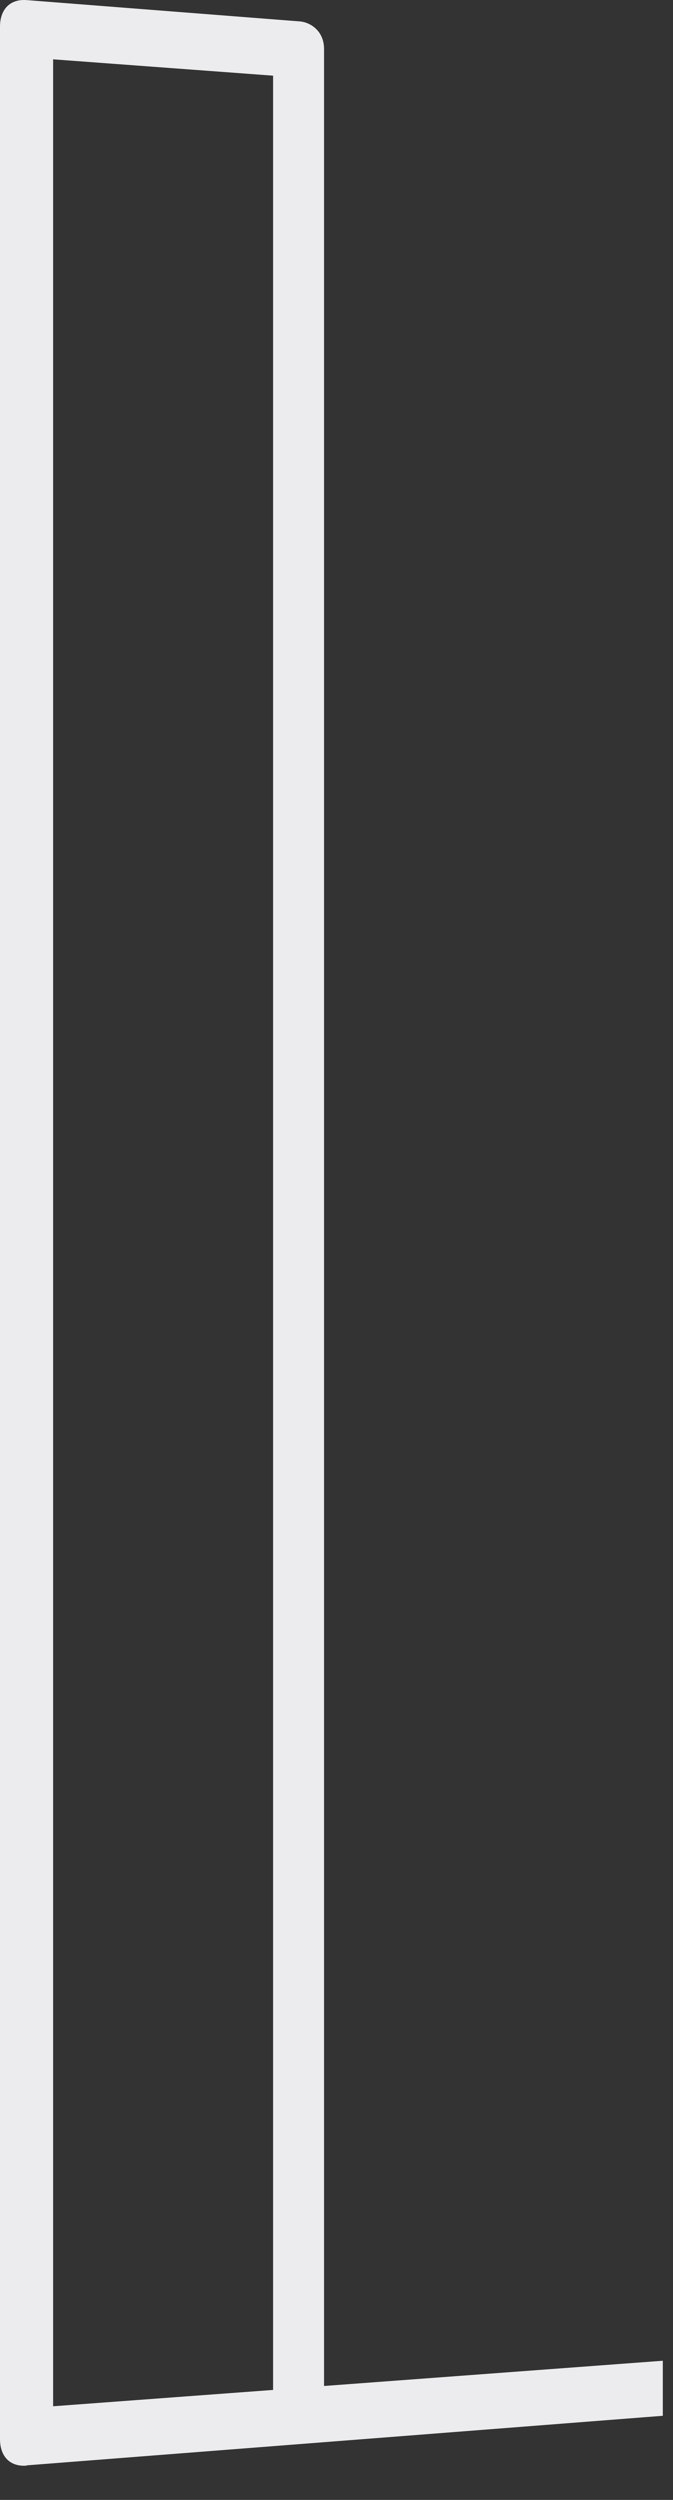
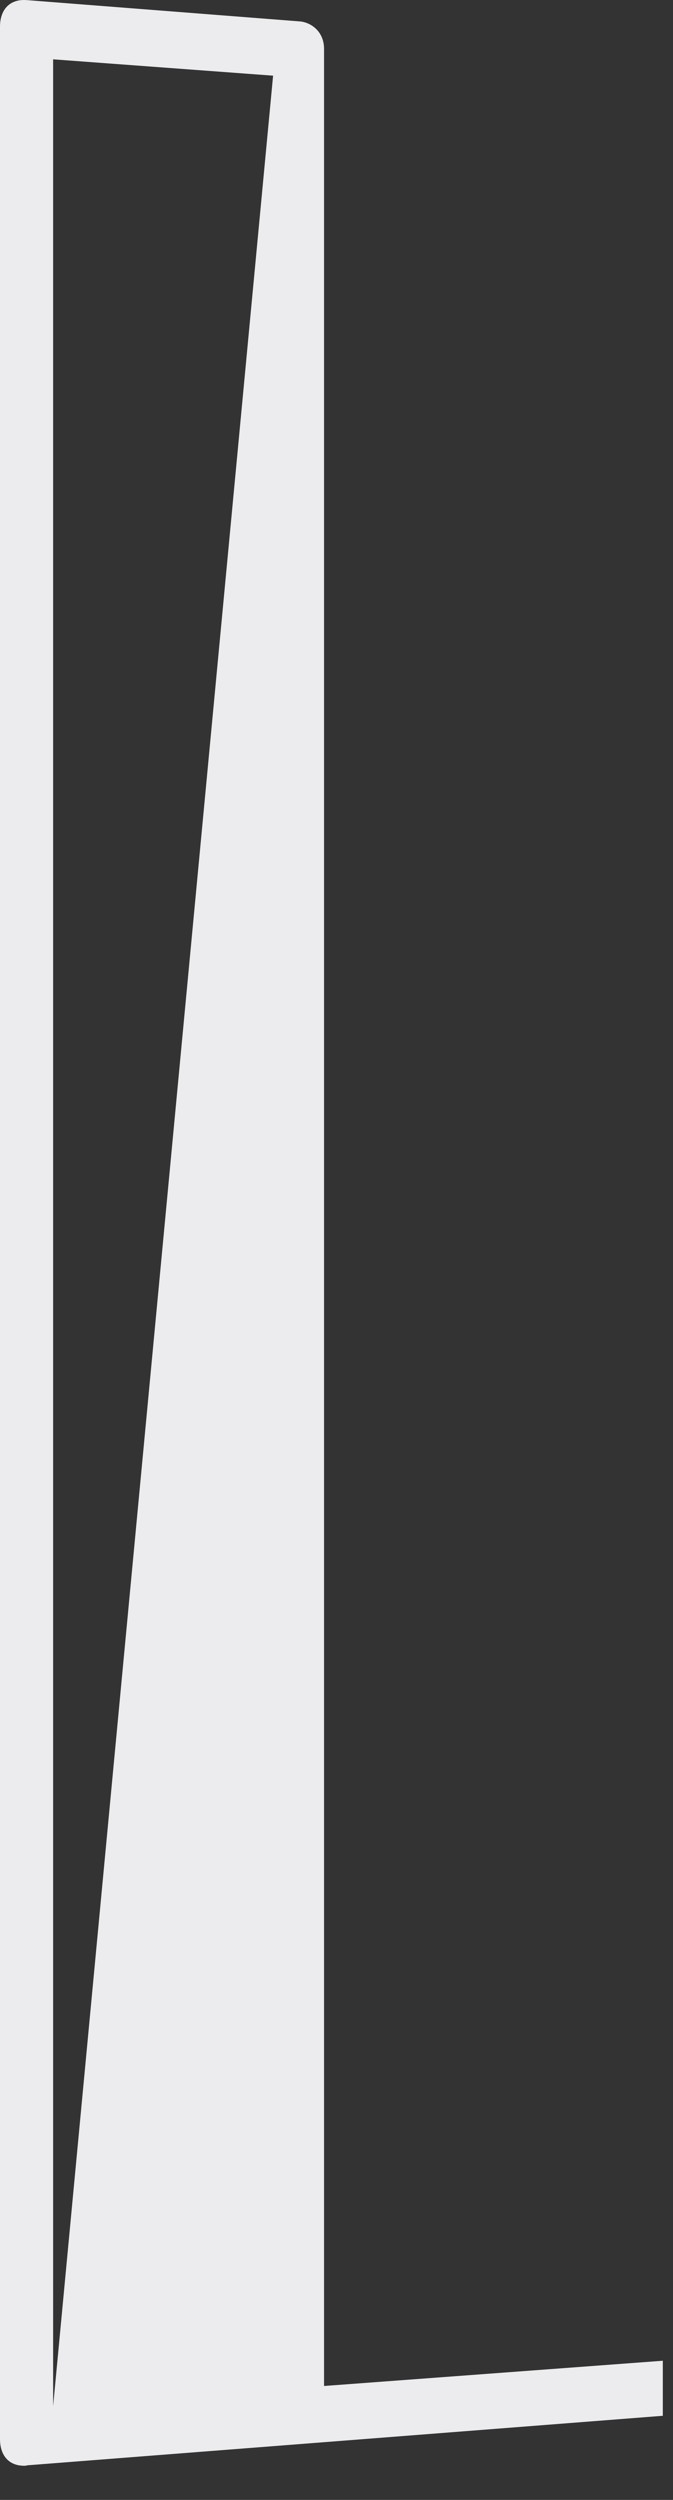
<svg xmlns="http://www.w3.org/2000/svg" fill="none" height="100%" overflow="visible" preserveAspectRatio="none" style="display: block;" viewBox="0 0 14 52" width="100%">
  <rect x="0" y="0" width="14" height="52" fill="#333333" stroke="none" />
-   <path d="M0.555 51.281L13.788 50.25V49.105L6.741 49.63V1.019C6.741 0.64 6.455 0.47 6.256 0.447L0.553 0.002C0.213 -0.023 0 0.189 0 0.557V50.732C0 51.1 0.21 51.312 0.553 51.287L0.555 51.281ZM1.105 50.052V1.234L5.681 1.574V49.712L1.105 50.052Z" fill="#ECECEE" id="Vector" />
+   <path d="M0.555 51.281L13.788 50.25V49.105L6.741 49.63V1.019C6.741 0.64 6.455 0.47 6.256 0.447L0.553 0.002C0.213 -0.023 0 0.189 0 0.557V50.732C0 51.1 0.21 51.312 0.553 51.287L0.555 51.281ZM1.105 50.052V1.234L5.681 1.574L1.105 50.052Z" fill="#ECECEE" id="Vector" />
</svg>